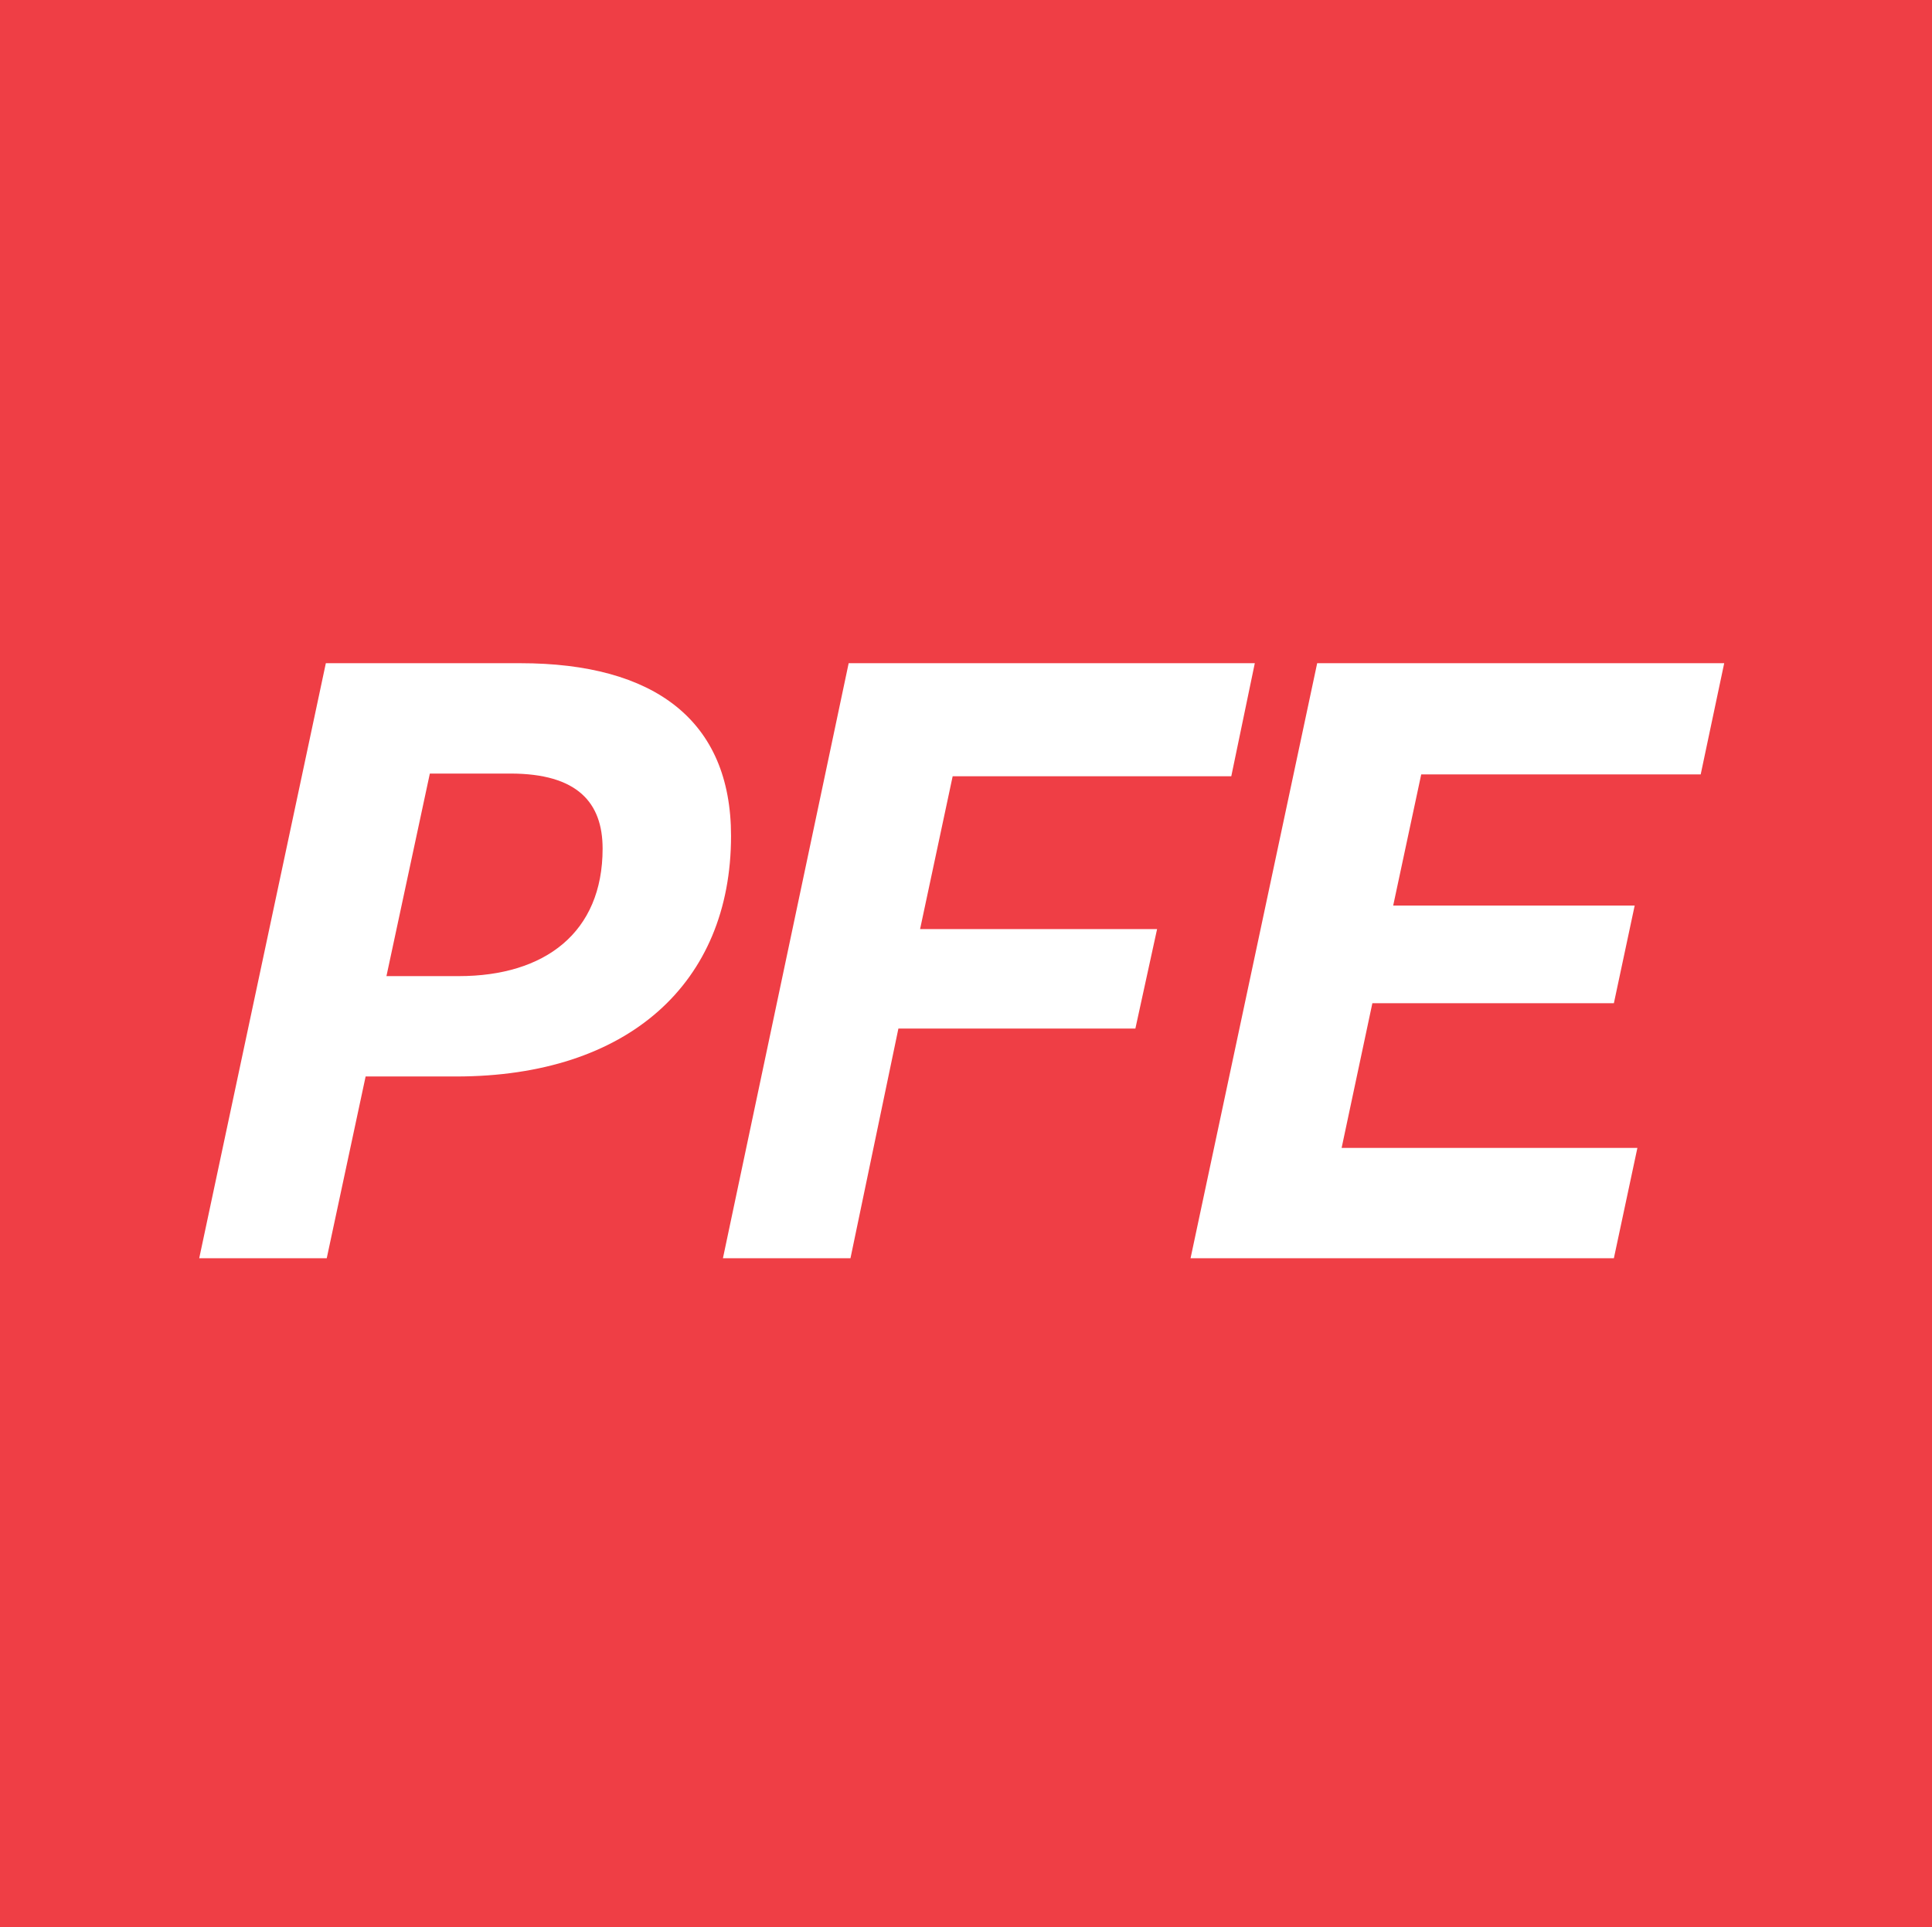
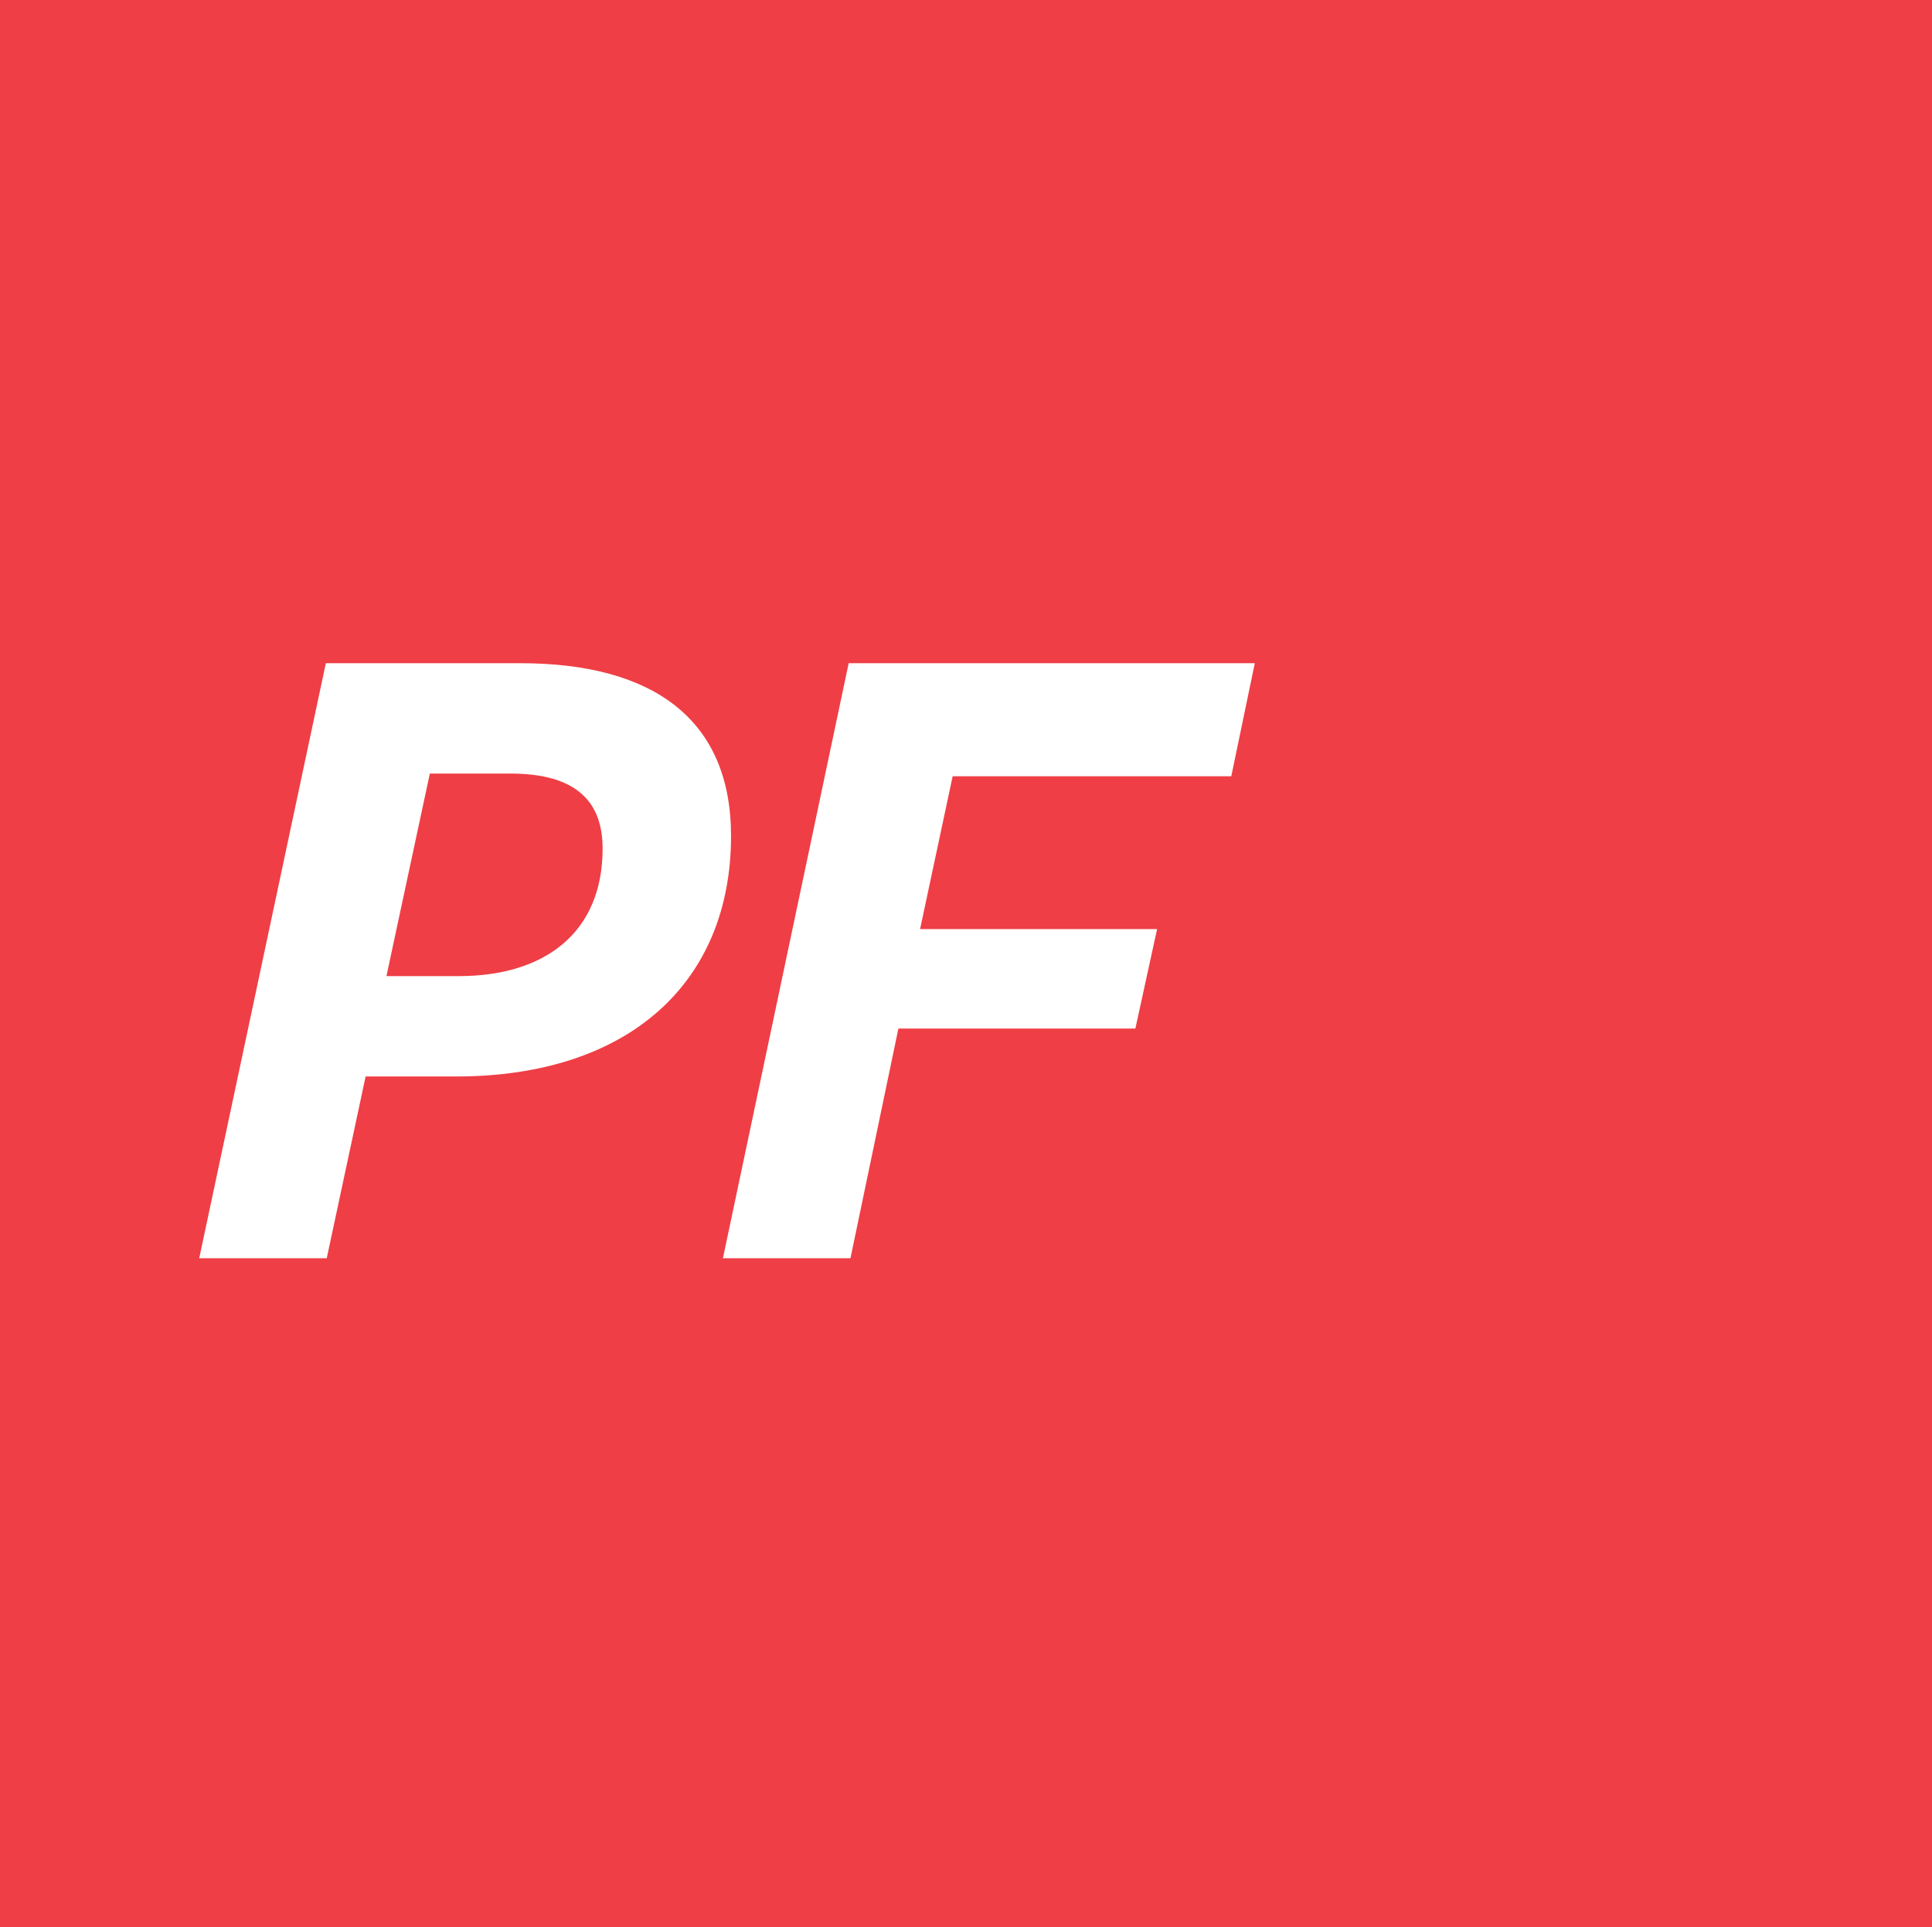
<svg xmlns="http://www.w3.org/2000/svg" width="421" height="420" viewBox="0 0 421 420">
  <g id="Group_82" data-name="Group 82" transform="translate(0)">
    <rect id="Rectangle_12" data-name="Rectangle 12" width="421" height="420" transform="translate(0)" fill="#ef3e45" />
    <g id="Group_17" data-name="Group 17" transform="translate(43.407 144.545)">
      <path id="Path_57" data-name="Path 57" d="M949.265,453.371c29.17,0,45.924,12.416,45.924,37.645,0,32.126-22.47,52.428-59.919,52.428H915.562l-8.474,39.617H879.3l27.593-129.691Zm-13.4,68.2c18.723,0,31.338-9.461,31.338-27.79,0-10.052-5.517-16.358-20.1-16.358H929.556L920.1,521.566Z" transform="translate(-879.296 -453.371)" fill="#fff" />
      <path id="Path_58" data-name="Path 58" d="M978.328,533l-10.445,50.063H940.091l27.4-129.691h88.5l-5.123,24.636H990.154l-7.1,33.309H1034.7L1029.968,533Z" transform="translate(-825.966 -453.371)" fill="#fff" />
-       <path id="Path_59" data-name="Path 59" d="M1033.992,527.481l-6.7,31.533h64.452l-5.125,24.047H994.374l27.593-129.691h88.694l-5.123,24.242h-60.9l-6.108,28.58h52.624l-4.534,21.288Z" transform="translate(-778.349 -453.371)" fill="#fff" />
    </g>
  </g>
</svg>